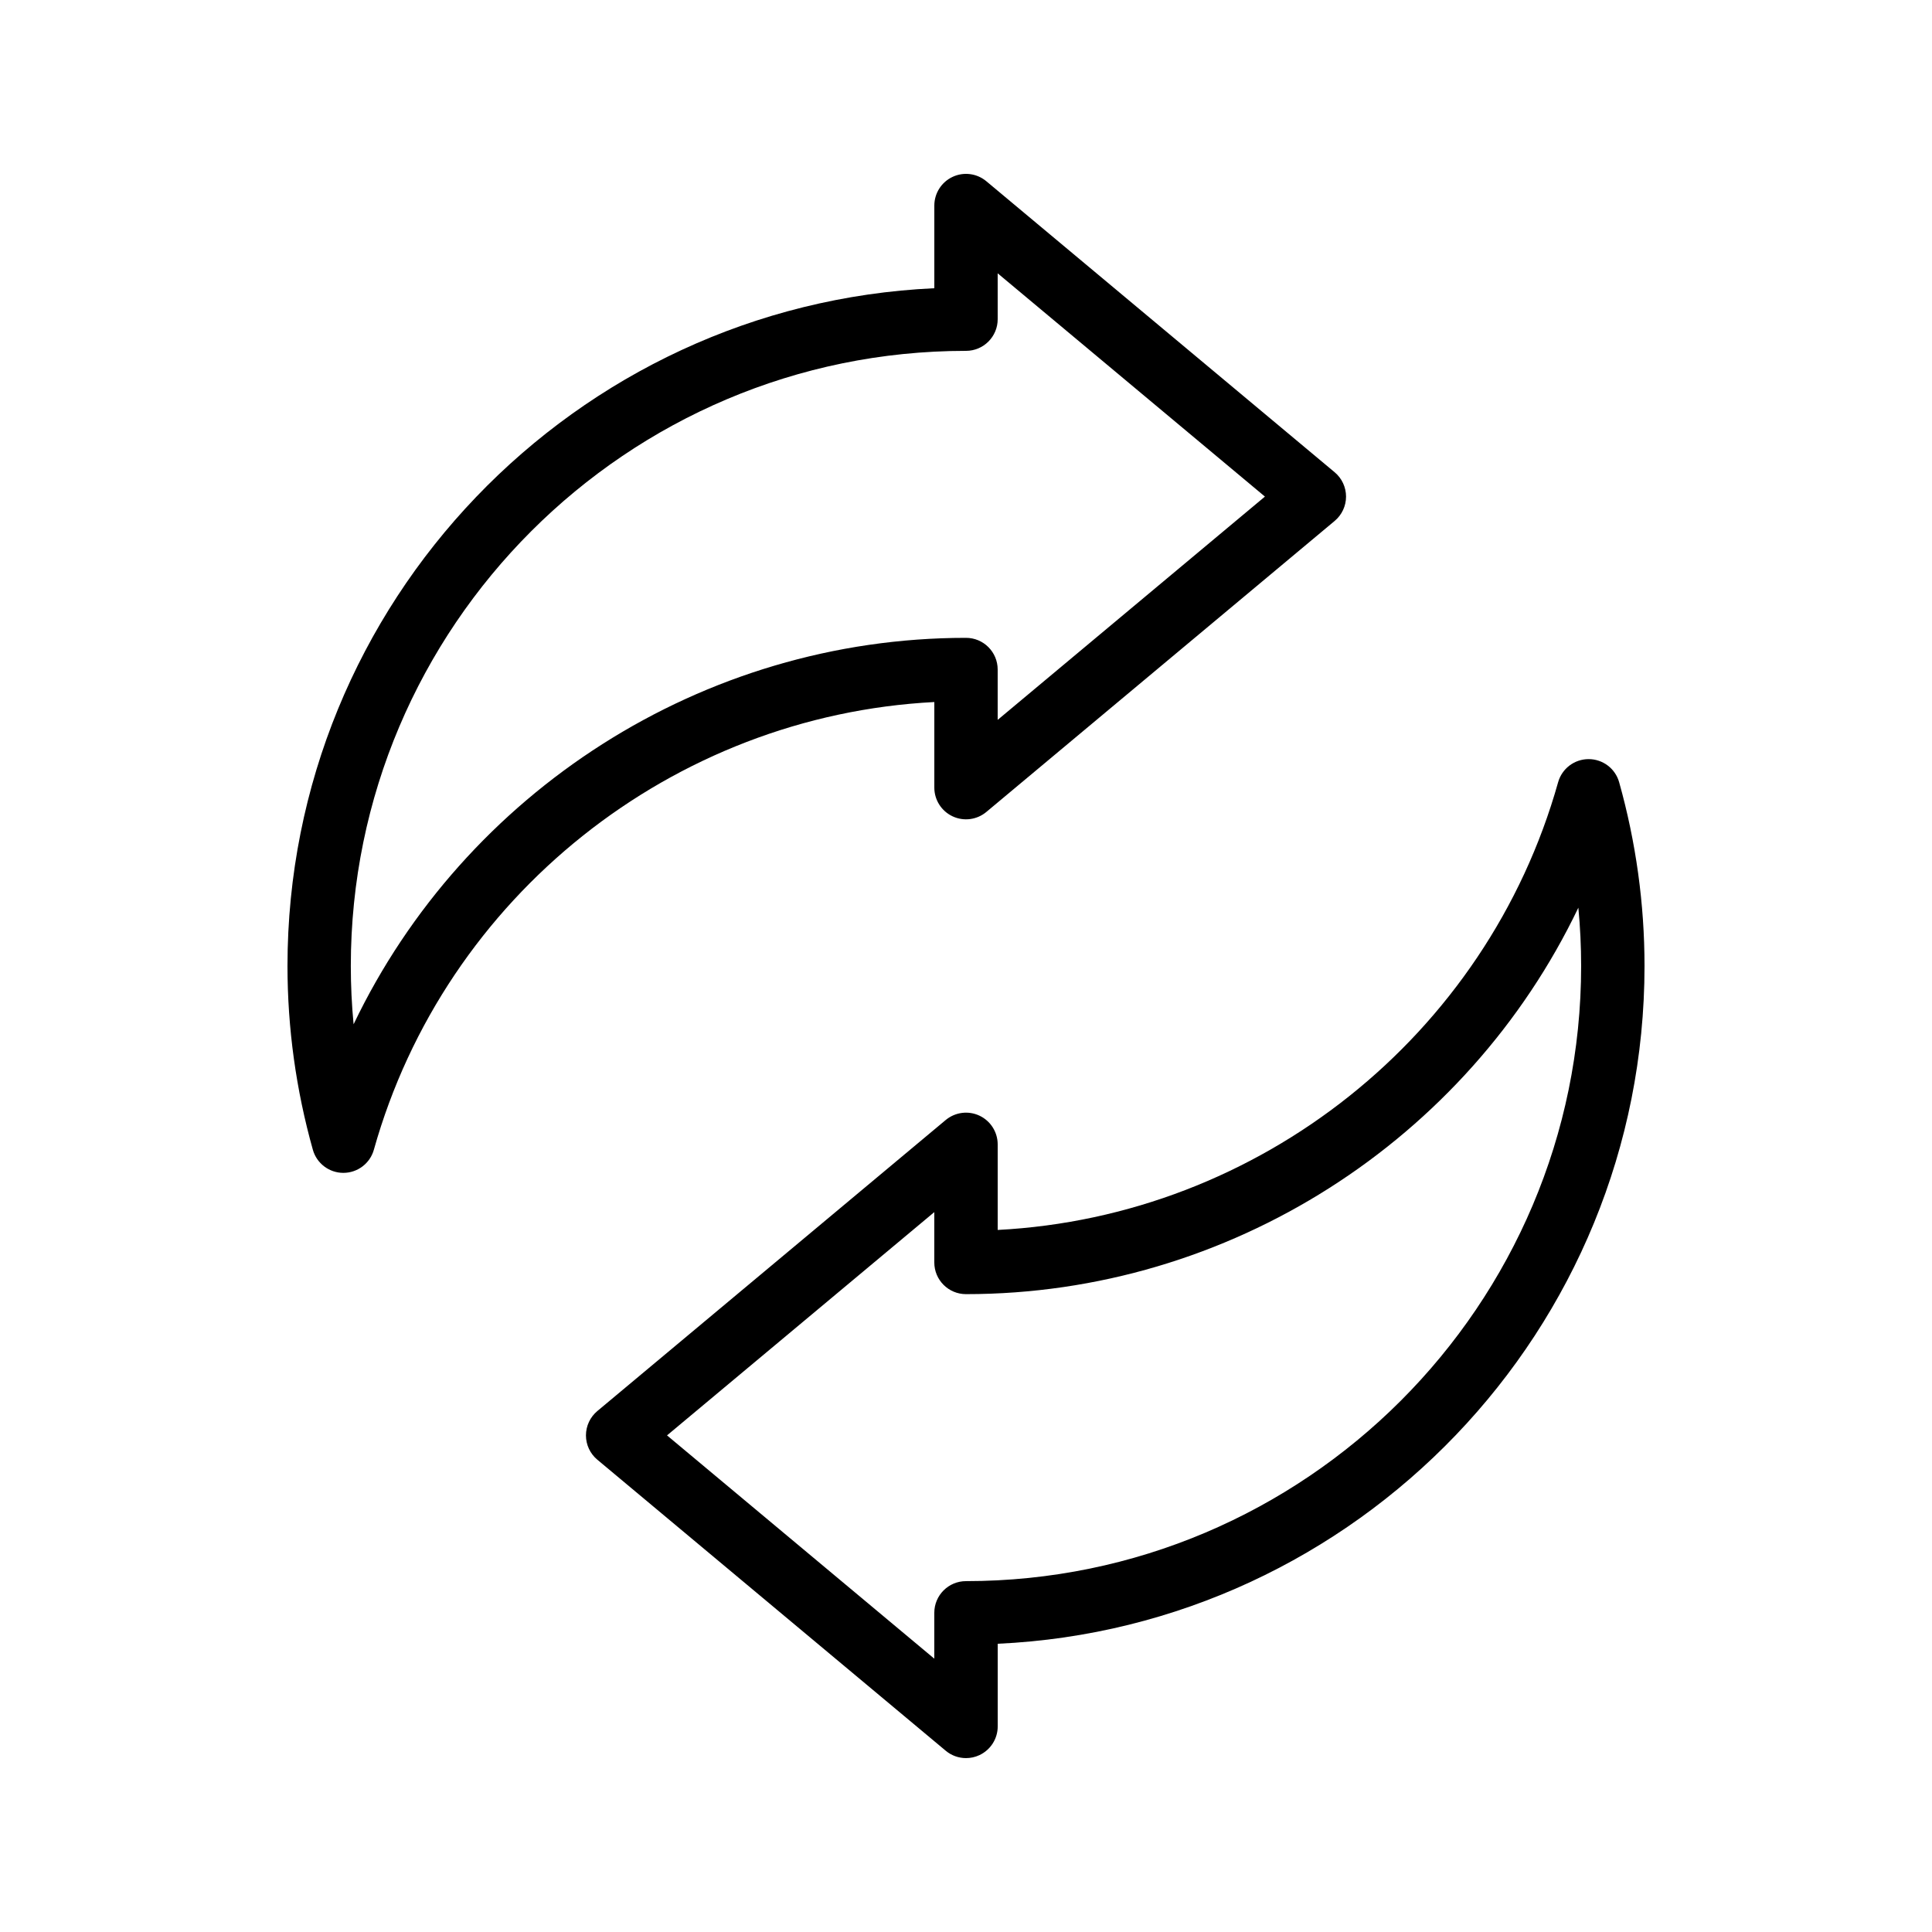
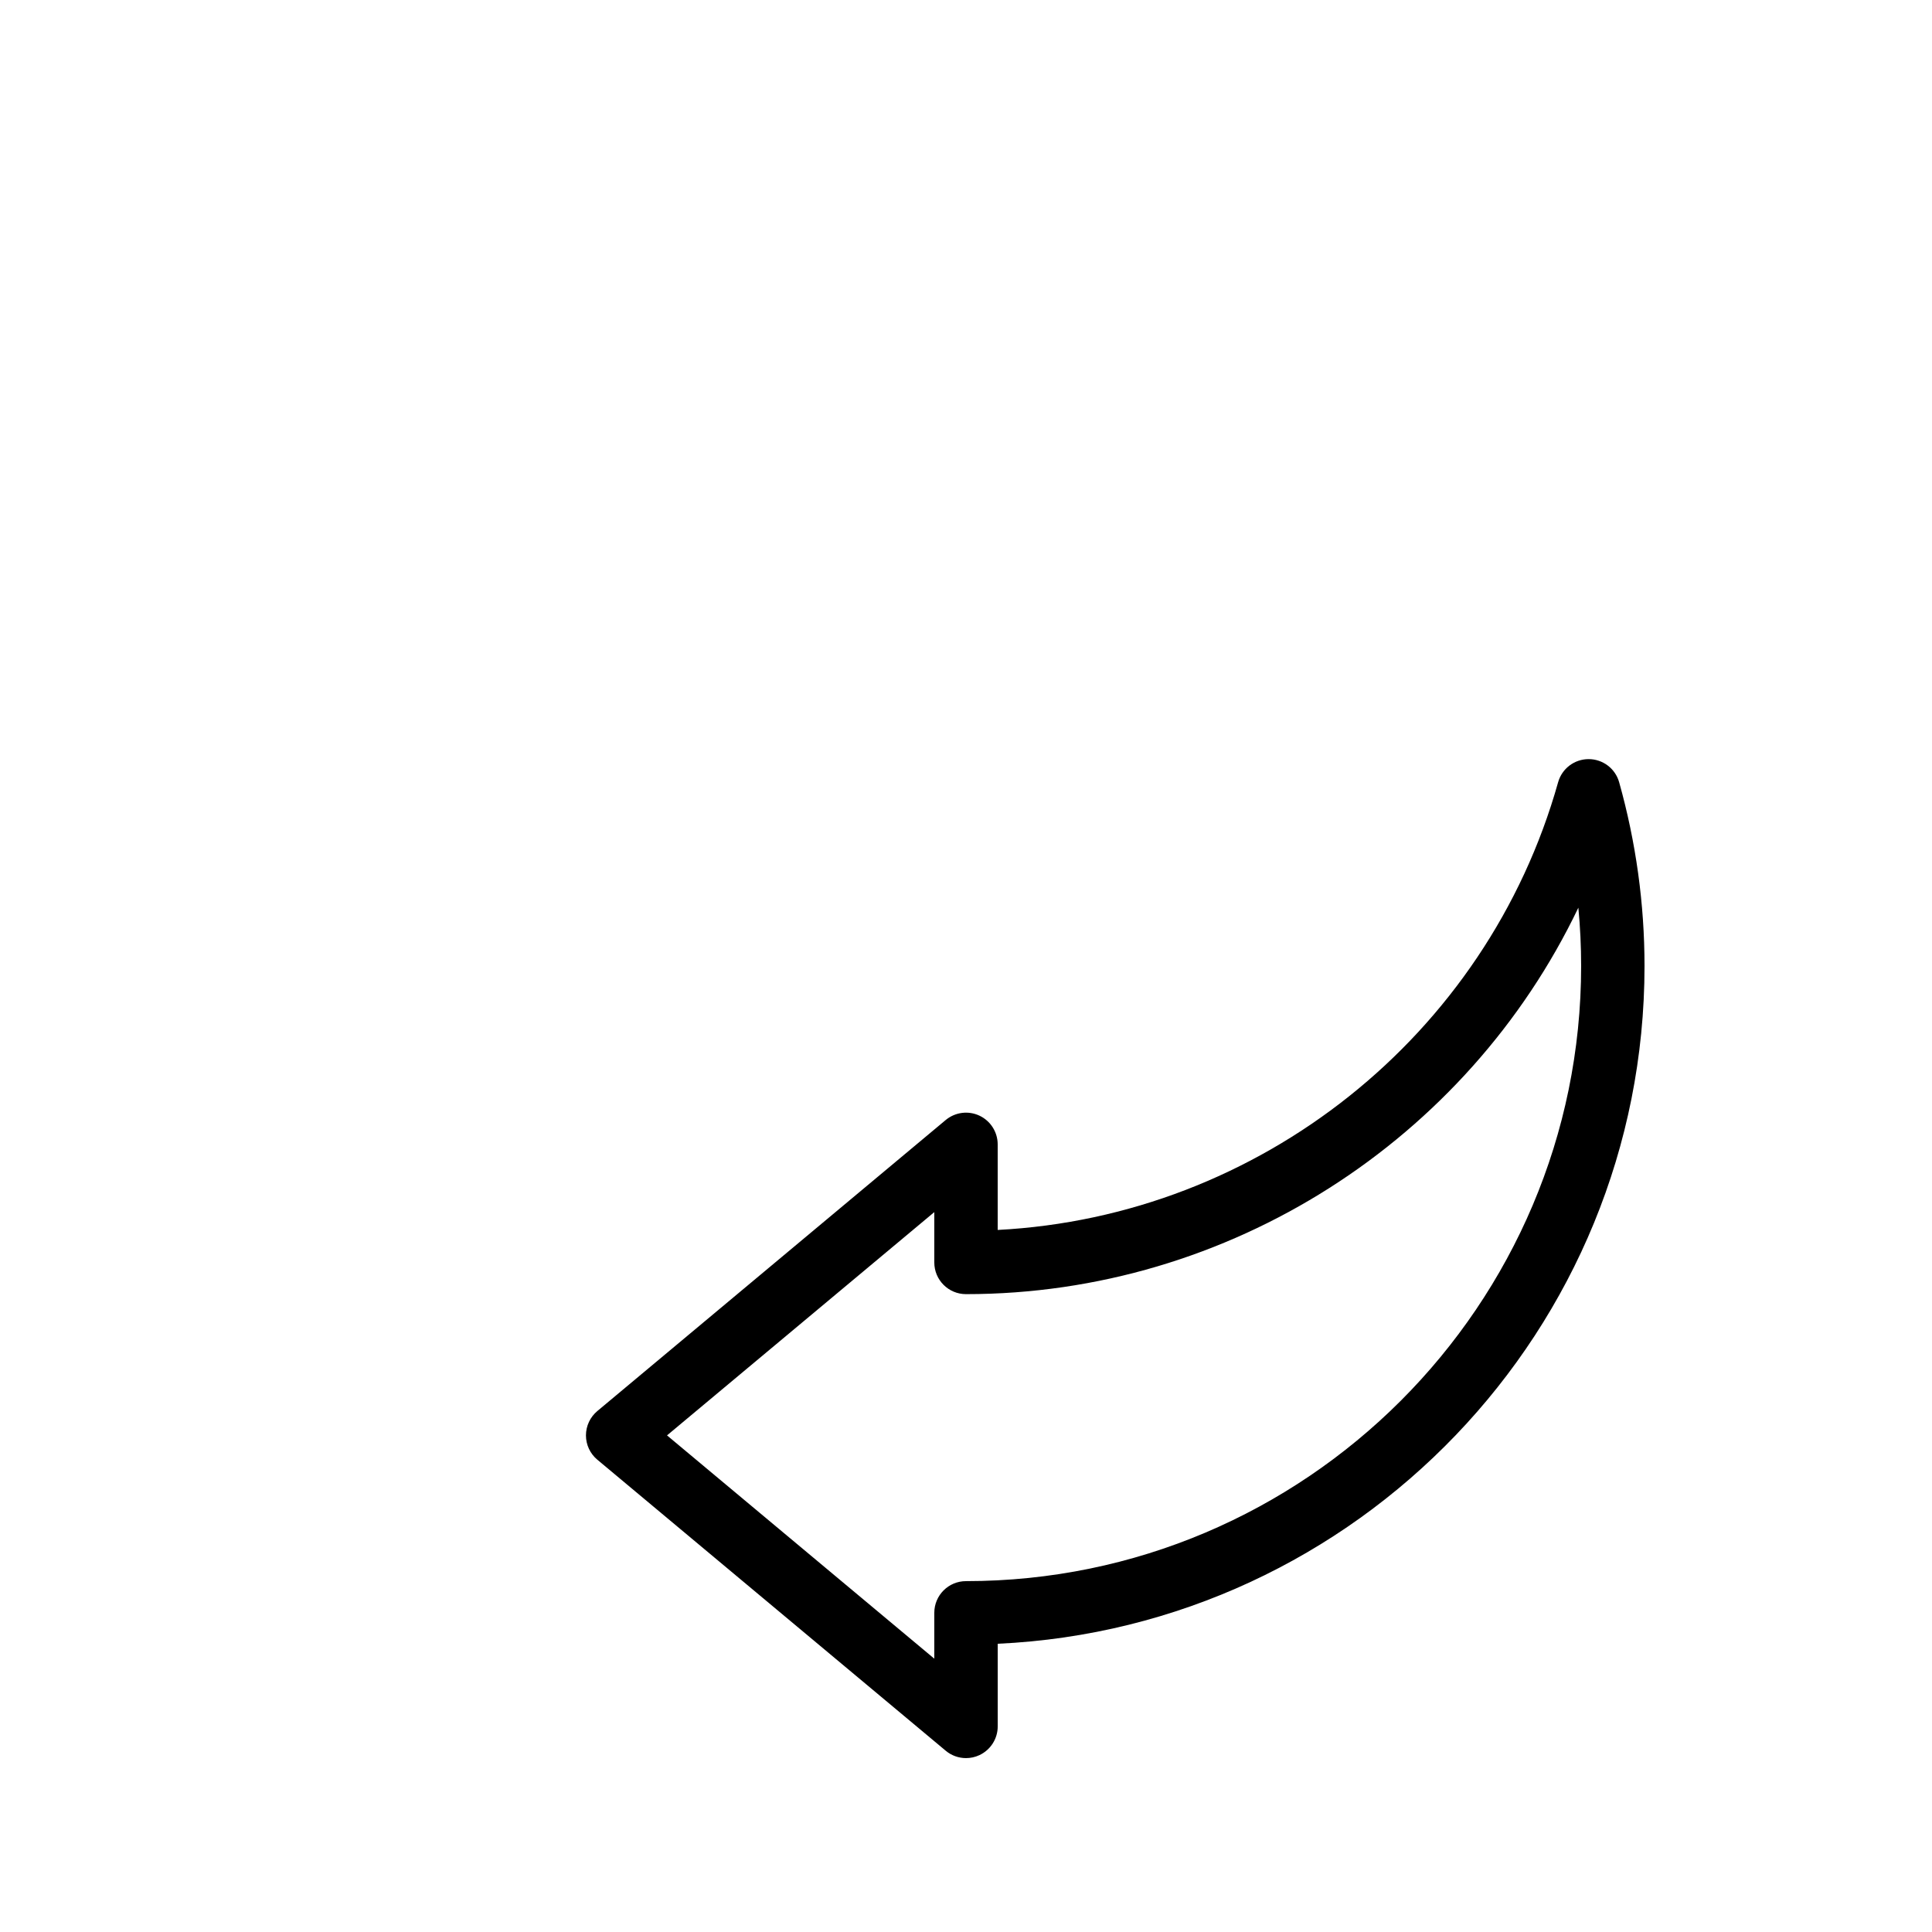
<svg xmlns="http://www.w3.org/2000/svg" fill="#000000" width="800px" height="800px" version="1.1" viewBox="144 144 512 512">
  <g>
-     <path d="m234.99 454.82c3.766 0 7.07-2.504 8.086-6.125 18.902-67.285 79.262-115.06 148.53-118.65v22.684c0 3.258 1.887 6.223 4.84 7.606 2.961 1.387 6.445 0.926 8.945-1.16l92.316-77.129c1.902-1.594 3.008-3.957 3.008-6.445 0-2.488-1.105-4.852-3.008-6.445l-92.316-77.125c-2.5-2.09-5.984-2.547-8.945-1.16-2.953 1.383-4.84 4.348-4.84 7.606v21.902c-95.266 4.398-171.42 83.285-171.42 179.62 0 16.43 2.262 32.812 6.723 48.695 1.02 3.621 4.324 6.125 8.086 6.125zm165.01-217.84c4.641 0 8.398-3.758 8.398-8.398l-0.004-12.148 70.824 59.168-70.824 59.172v-13.34c0-4.637-3.754-8.398-8.398-8.398-69.855 0-132.85 40.879-162.29 102.41-0.492-5.133-0.738-10.285-0.738-15.445 0-89.891 73.137-163.02 163.03-163.02z" />
    <path d="m403.56 439.66c-2.961-1.387-6.438-0.926-8.945 1.16l-92.324 77.129c-1.902 1.594-3.008 3.957-3.008 6.445 0 2.488 1.105 4.852 3.019 6.445l92.324 77.125c1.535 1.289 3.453 1.953 5.379 1.953 1.207 0 2.418-0.258 3.559-0.793 2.953-1.383 4.84-4.348 4.84-7.606v-21.902c95.27-4.398 171.41-83.289 171.41-179.62 0-16.43-2.262-32.812-6.723-48.695-1.016-3.621-4.32-6.125-8.086-6.125s-7.07 2.504-8.086 6.125c-18.902 67.285-79.262 115.06-148.52 118.65v-22.684c-0.008-3.262-1.895-6.227-4.844-7.606zm158.72-55.109c0.492 5.133 0.738 10.285 0.738 15.445 0 89.887-73.129 163.02-163.02 163.02-4.641 0-8.398 3.758-8.398 8.398v12.152l-70.832-59.172 70.832-59.172v13.34c0 4.637 3.754 8.398 8.398 8.398 69.855 0 132.85-40.879 162.28-102.41z" />
  </g>
</svg>